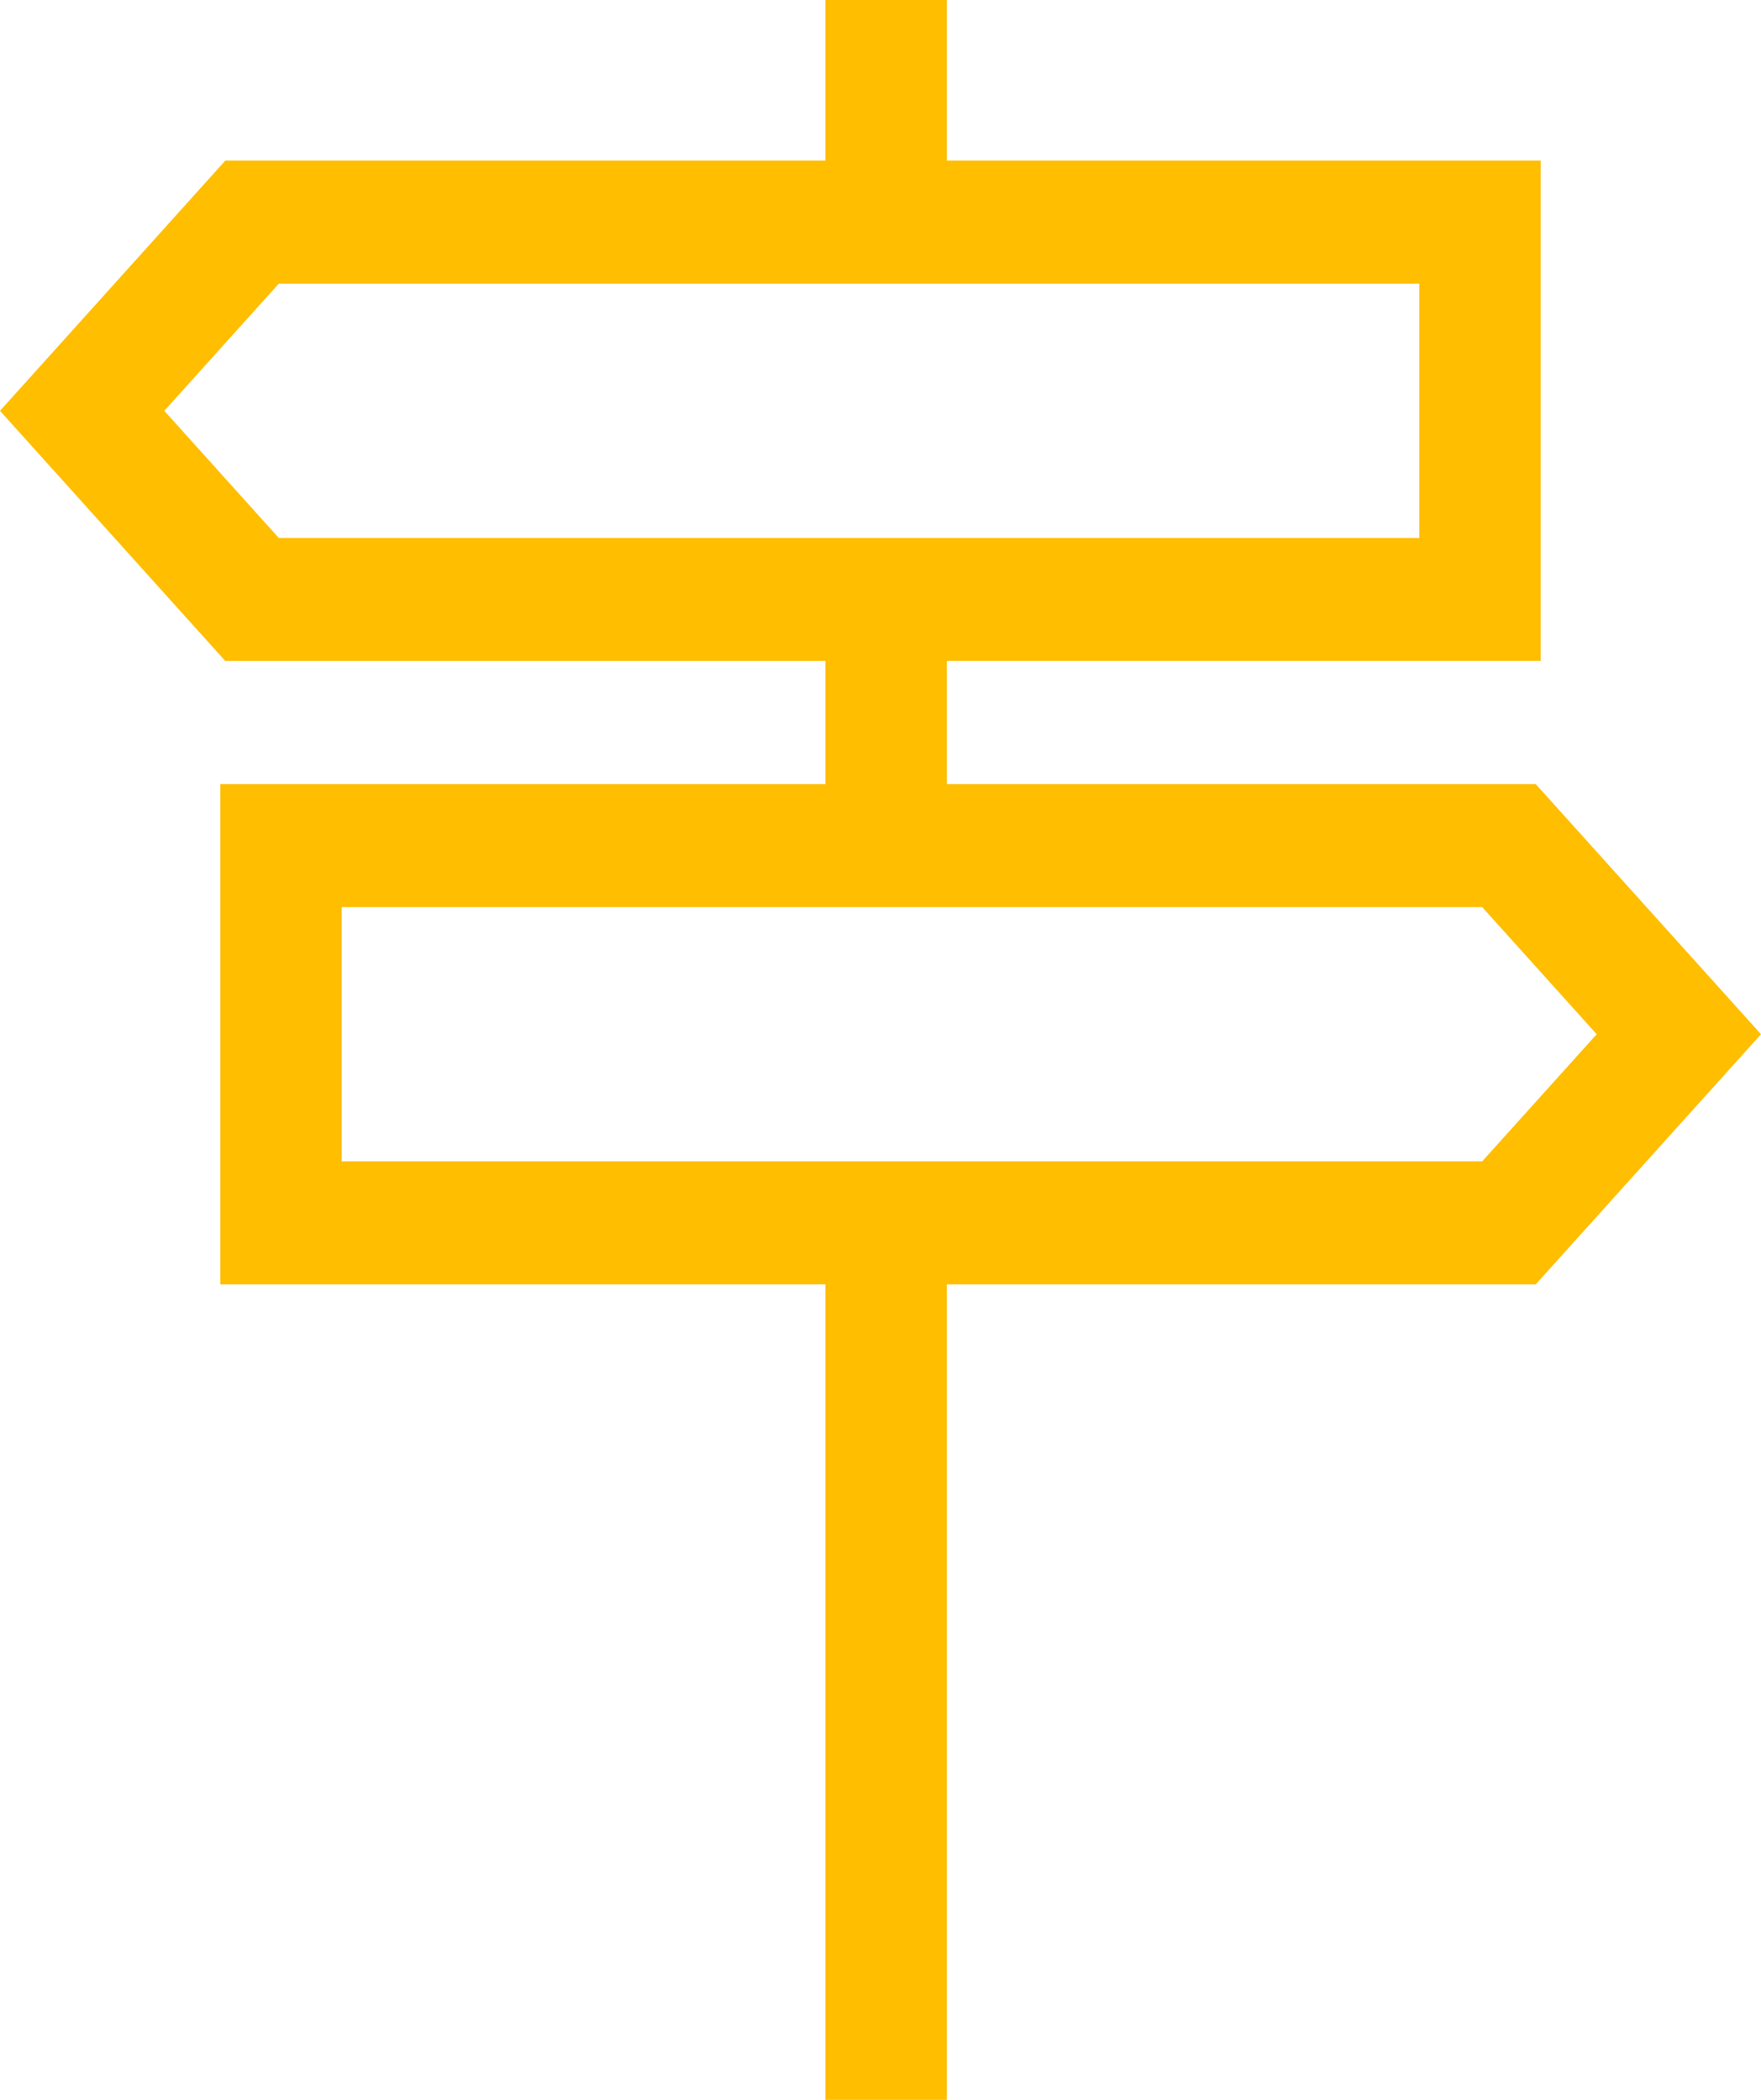
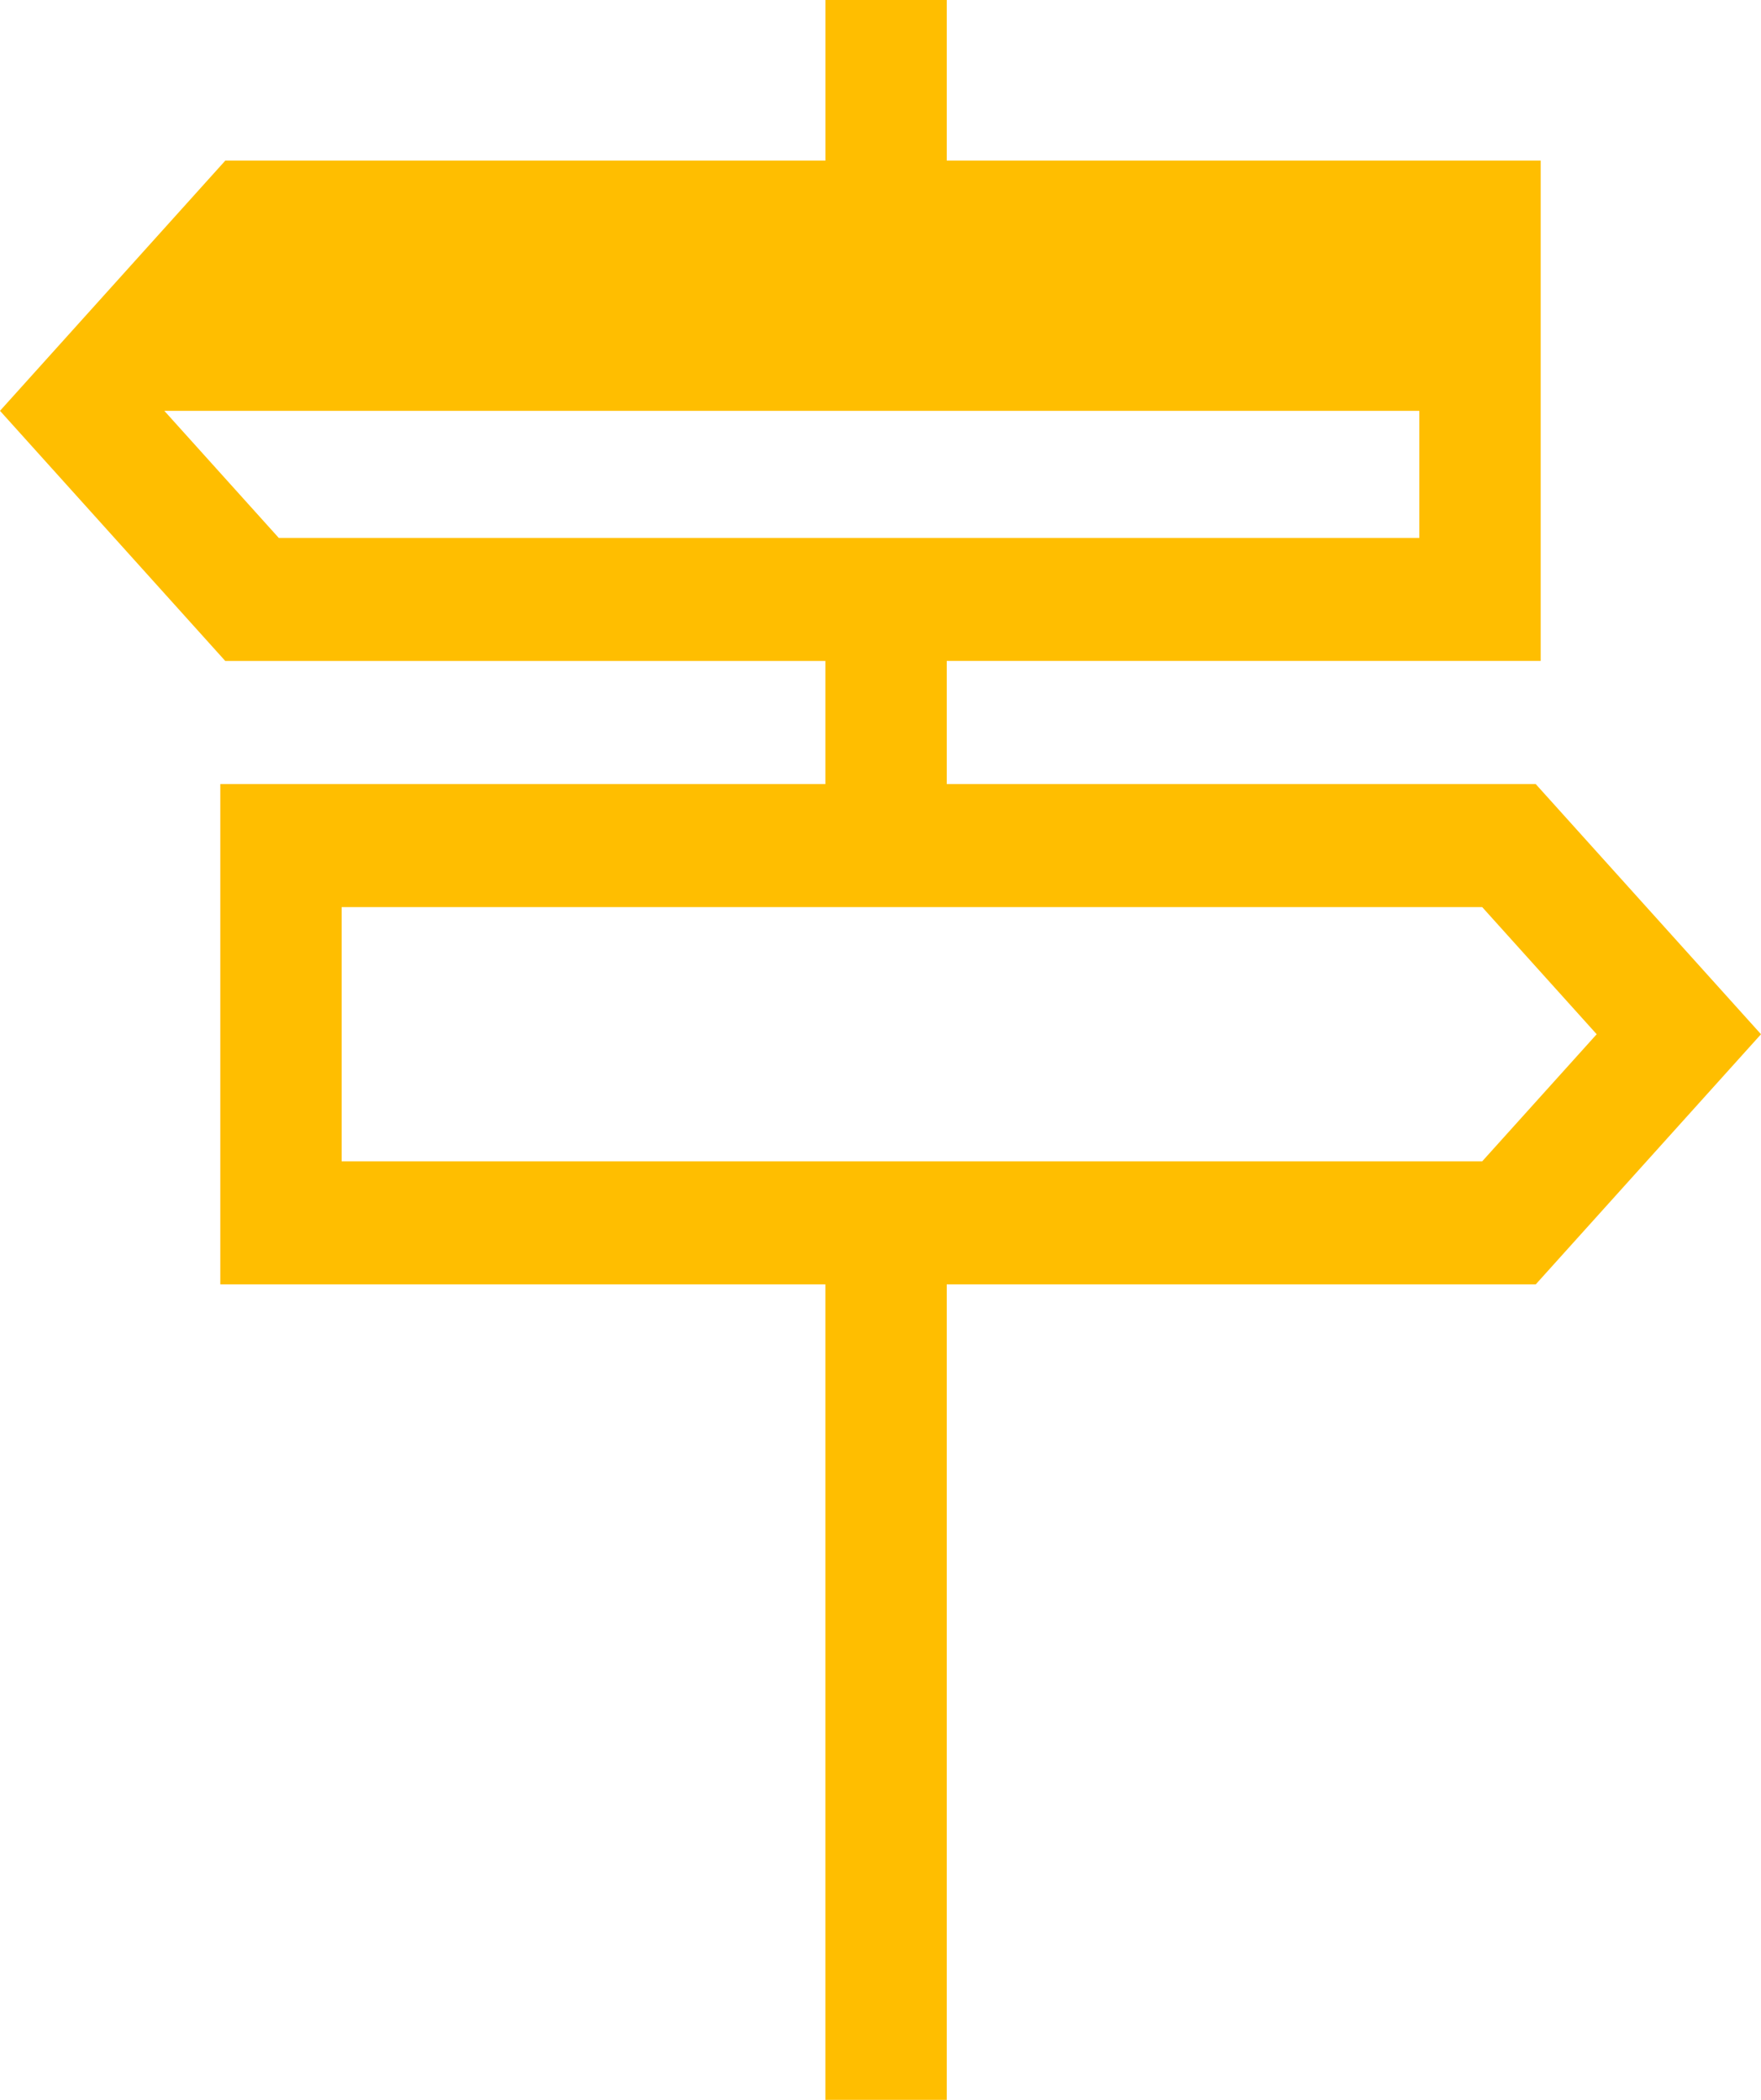
<svg xmlns="http://www.w3.org/2000/svg" width="52" height="62" viewBox="0 0 52 62" fill="none">
-   <path fill-rule="evenodd" clip-rule="evenodd" d="M45.348 23.151H27.956V19.515H45.495V4.743H27.956V0H24.373V4.743H6.652L0 12.13L6.652 19.516H24.372V23.151H6.505V37.923H24.372V62H27.956V37.923H45.348L52 30.537L45.348 23.151ZM8.232 15.883L4.852 12.13L8.232 8.376H41.911V15.883H8.232ZM10.088 34.29H43.767L47.148 30.537L43.767 26.783H10.088V34.29Z" fill="url(#paint0_linear_353_5681)" />
+   <path fill-rule="evenodd" clip-rule="evenodd" d="M45.348 23.151H27.956V19.515H45.495V4.743H27.956V0H24.373V4.743H6.652L0 12.13L6.652 19.516H24.372V23.151H6.505V37.923H24.372V62H27.956V37.923H45.348L52 30.537L45.348 23.151ZM8.232 15.883L4.852 12.13H41.911V15.883H8.232ZM10.088 34.29H43.767L47.148 30.537L43.767 26.783H10.088V34.29Z" fill="url(#paint0_linear_353_5681)" />
  <defs>
    <linearGradient id="paint0_linear_353_5681" x1="67.979" y1="19.471" x2="13.306" y2="-9.858" gradientUnits="userSpaceOnUse">
      <stop stop-color="#FFBE00" />
      <stop offset="1" stop-color="#FFBE00" />
    </linearGradient>
  </defs>
</svg>